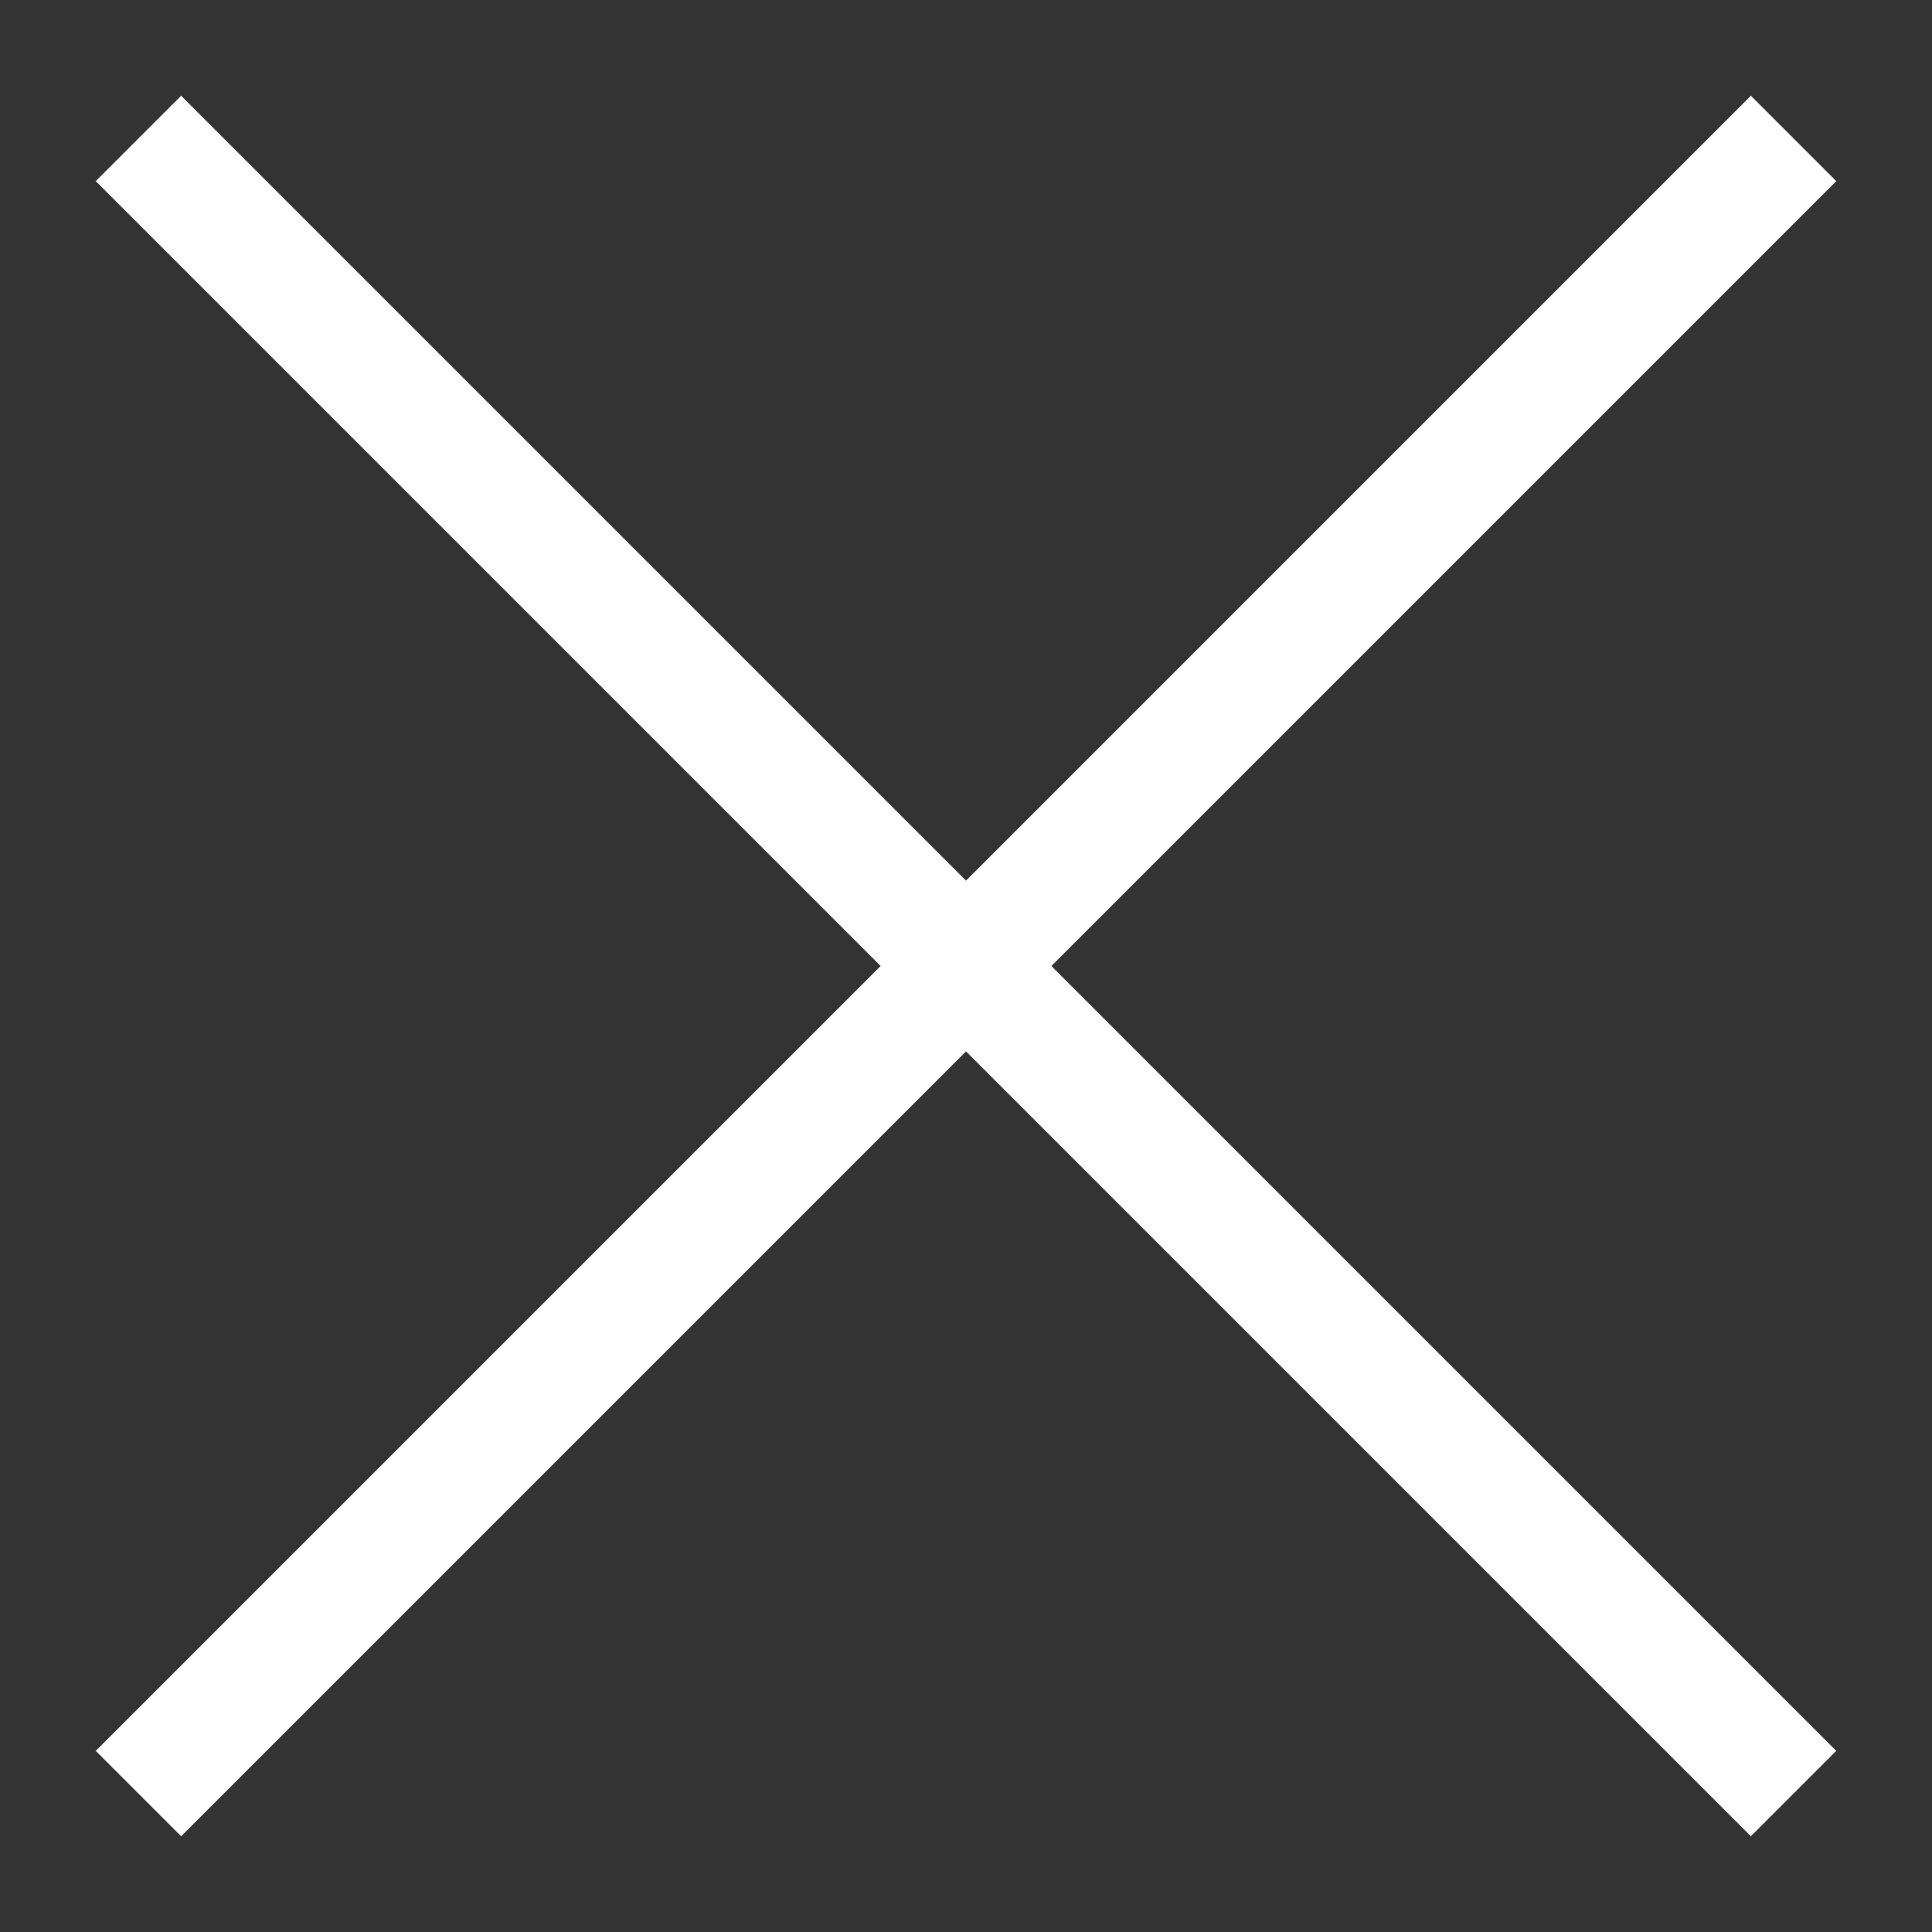
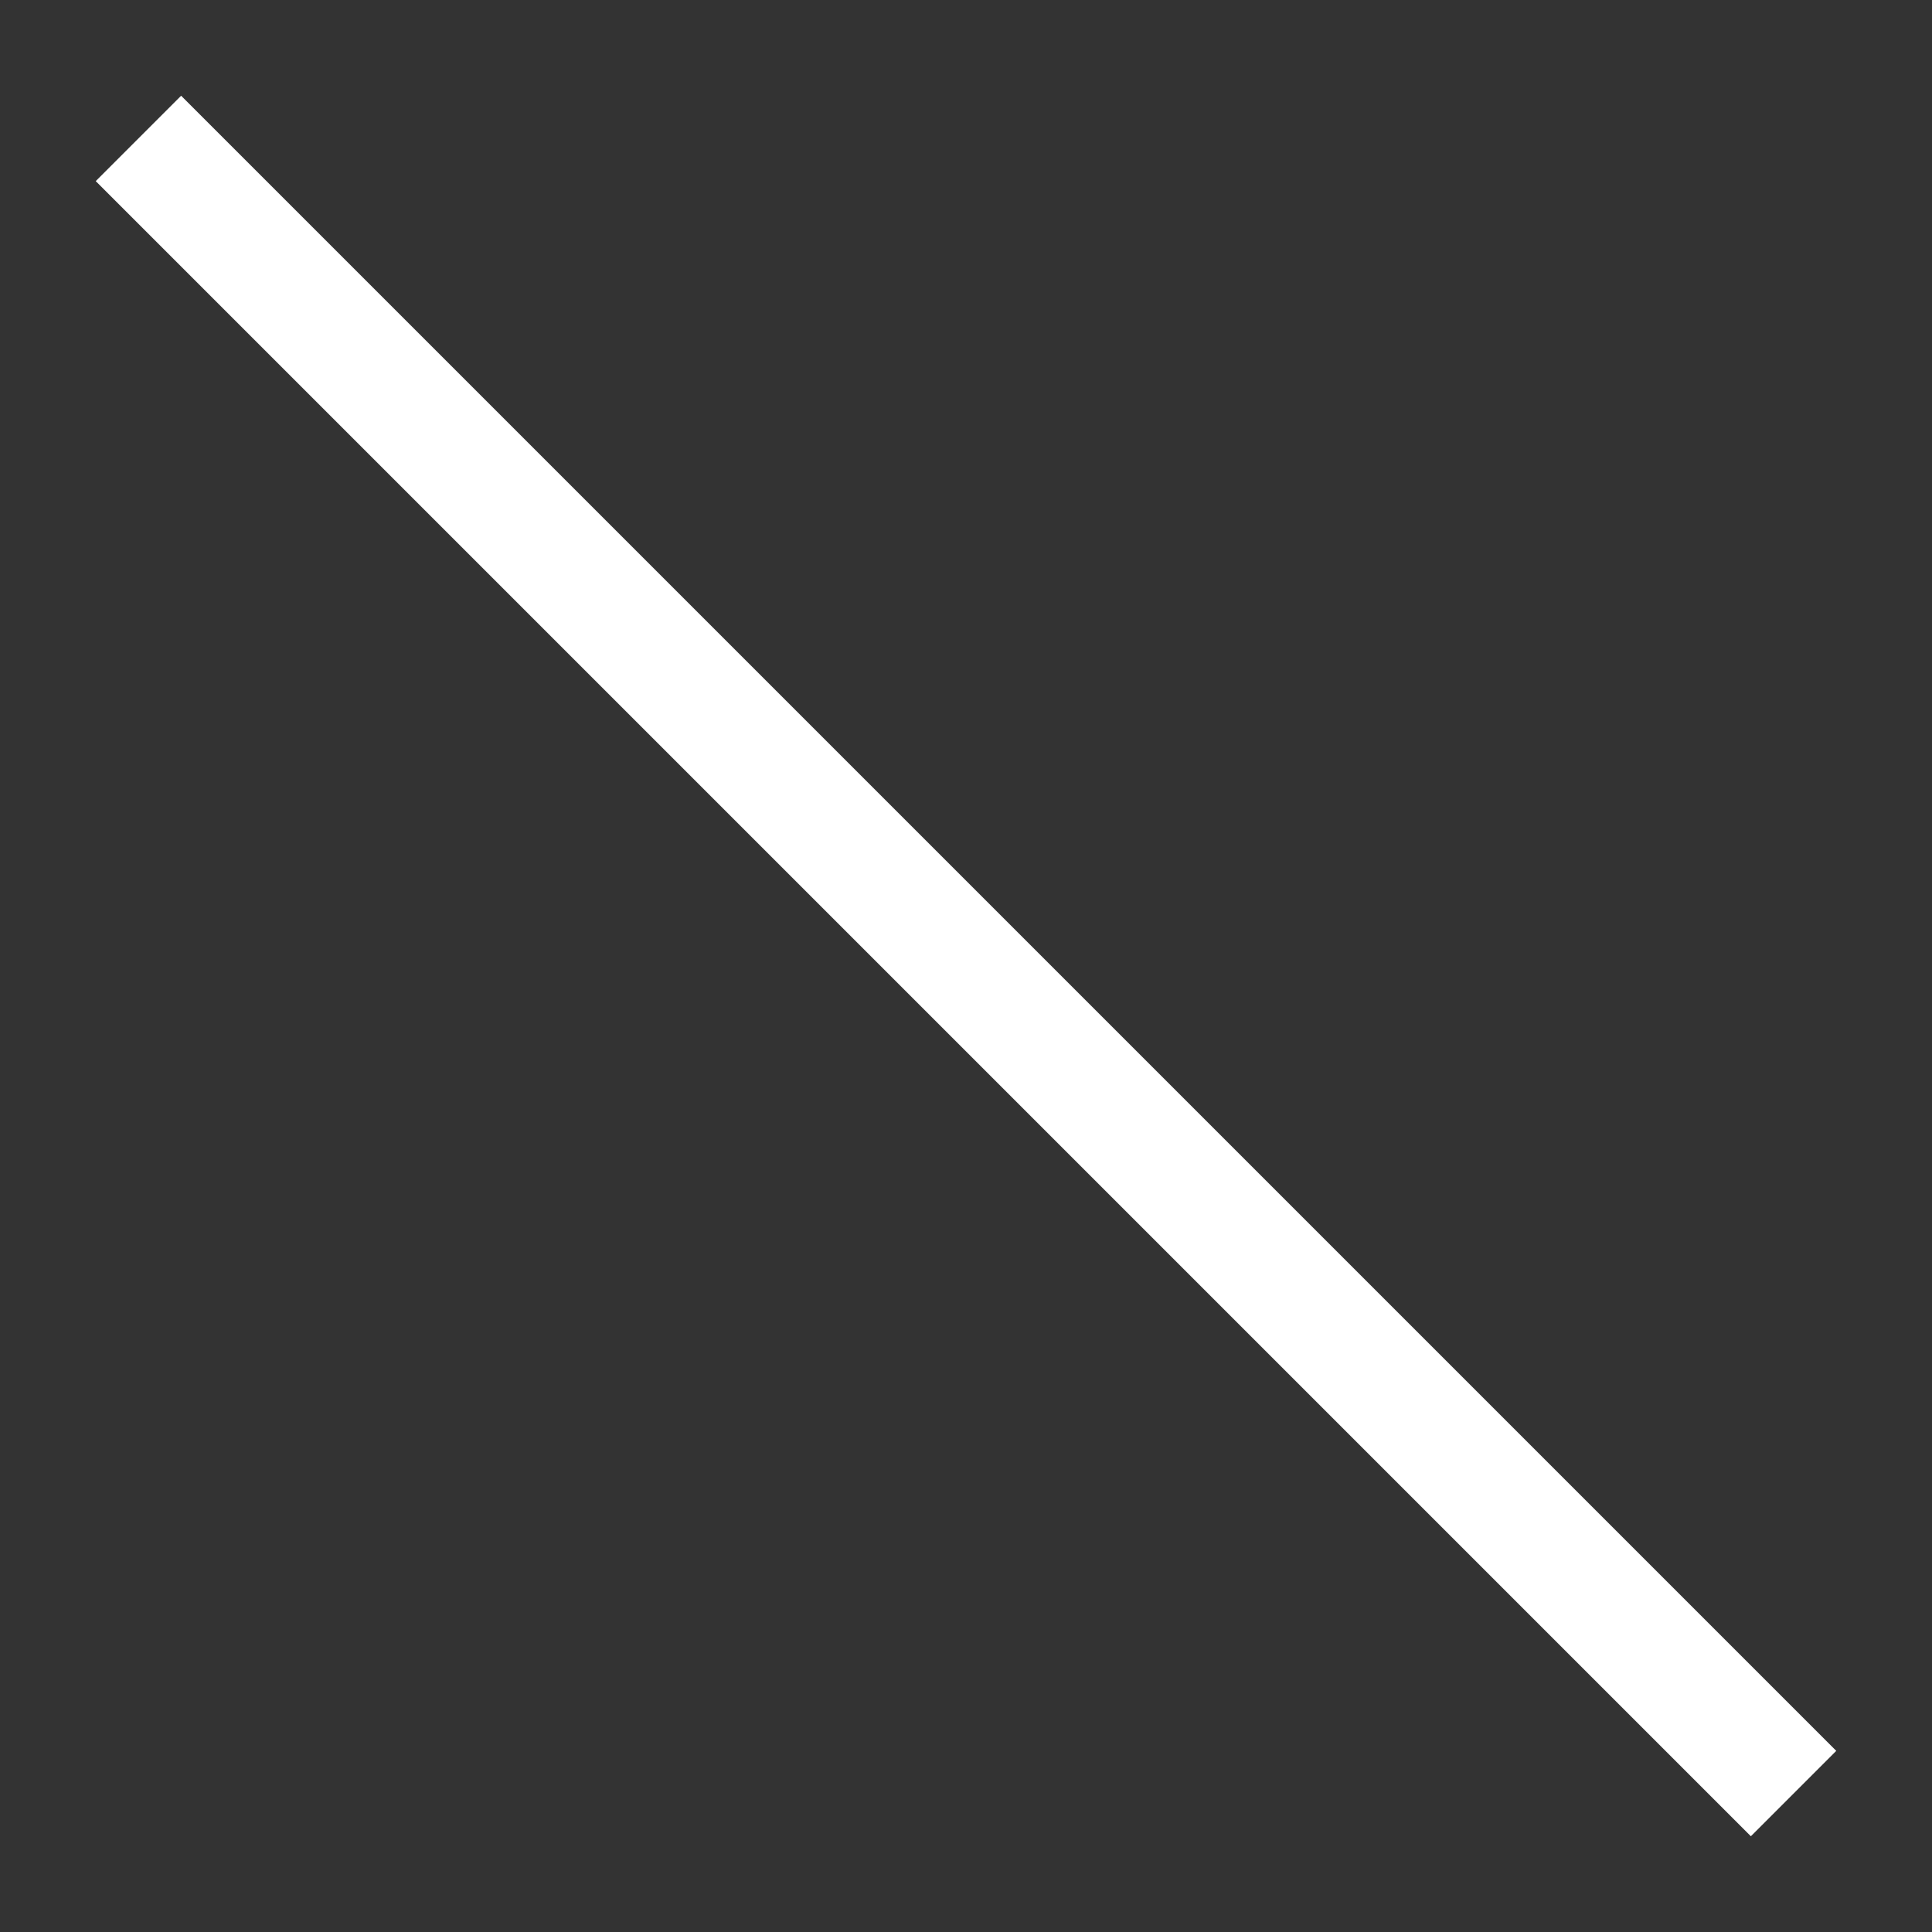
<svg xmlns="http://www.w3.org/2000/svg" width="32" height="32" viewBox="0 0 32 32" fill="none">
  <rect x="0" y="0" width="32" height="32" fill="#333333" stroke="none" />
-   <path d="M29 3L3 29" stroke="white" stroke-width="2" stroke-linecap="square" />
  <path d="M3 3L29 29" stroke="white" stroke-width="2" stroke-linecap="square" />
</svg>